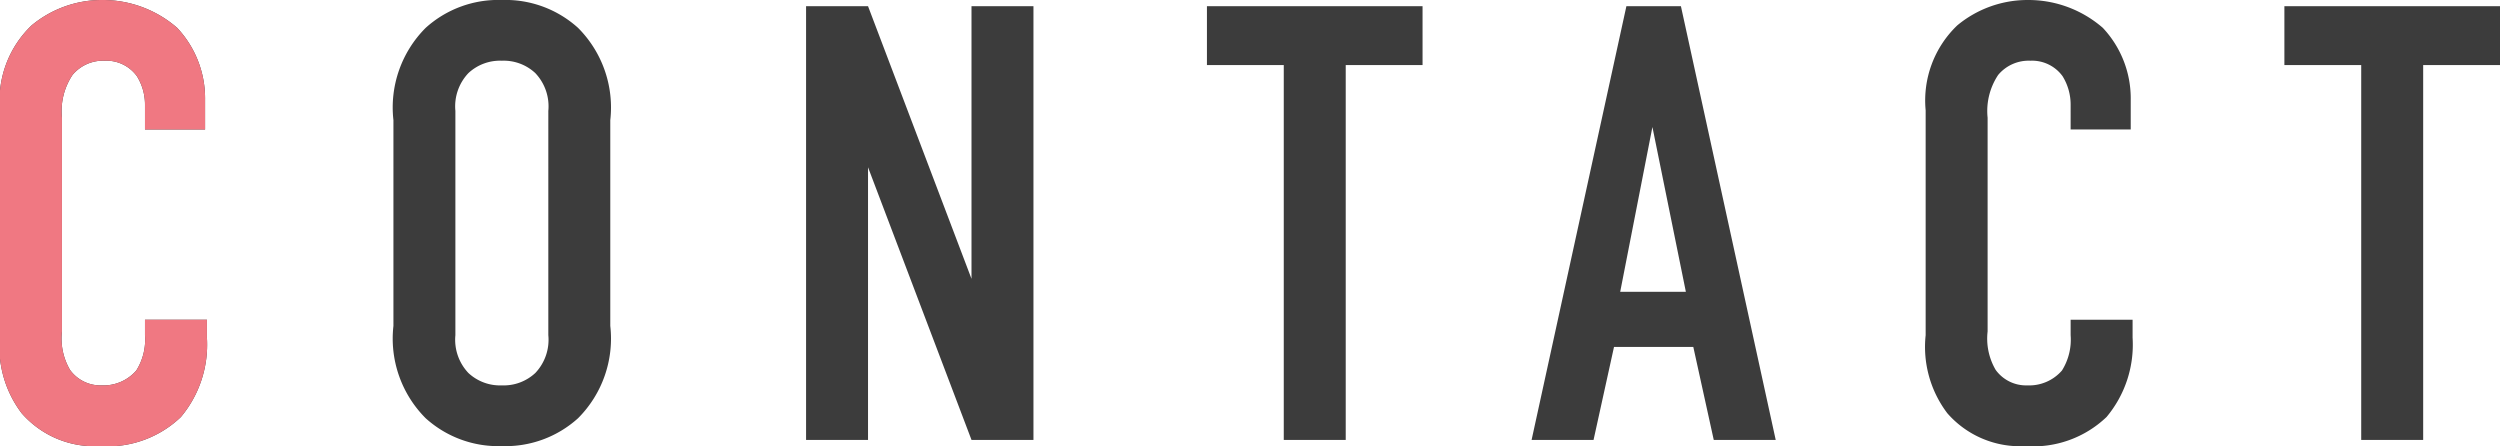
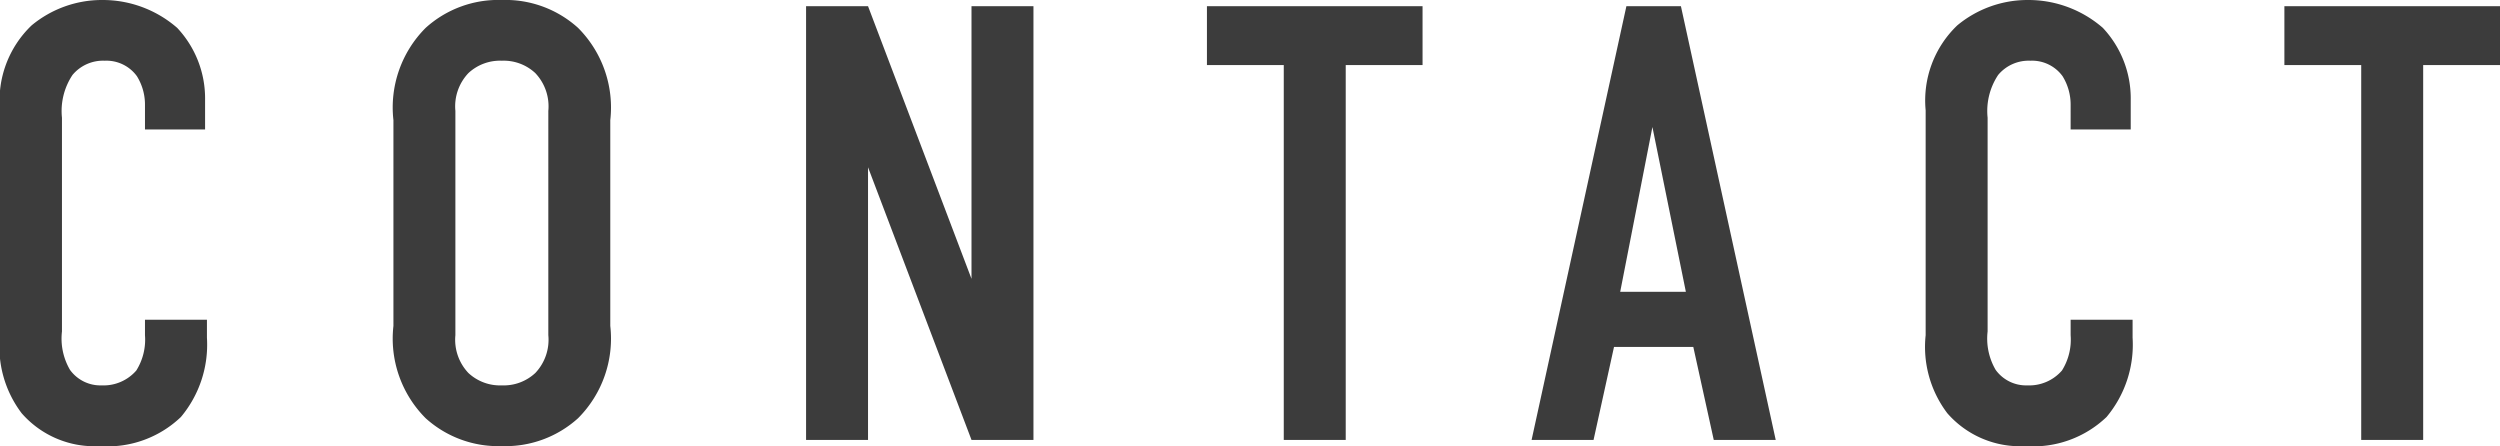
<svg xmlns="http://www.w3.org/2000/svg" width="80.7" height="14.4" viewBox="0 0 80.7 14.4">
  <g transform="translate(-184.14 -349.8)">
    <path d="M5.82-10.02H7.76v-.96a3.327,3.327,0,0,0-.9-2.32,3.66,3.66,0,0,0-2.42-.9,3.553,3.553,0,0,0-2.28.82,3.354,3.354,0,0,0-1.02,2.74v7.26a3.545,3.545,0,0,0,.7,2.52A3.114,3.114,0,0,0,4.36.2,3.426,3.426,0,0,0,6.98-.74,3.636,3.636,0,0,0,7.82-3.3v-.58h-2v.5a1.877,1.877,0,0,1-.28,1.14,1.4,1.4,0,0,1-1.12.48,1.21,1.21,0,0,1-1.02-.5A2,2,0,0,1,3.14-3.5v-6.9a2.1,2.1,0,0,1,.34-1.38,1.282,1.282,0,0,1,1.04-.46,1.216,1.216,0,0,1,1.04.5,1.738,1.738,0,0,1,.26.92Zm8.02,6.34A3.637,3.637,0,0,0,14.88-.7a3.492,3.492,0,0,0,2.46.9A3.492,3.492,0,0,0,19.8-.7a3.637,3.637,0,0,0,1.04-2.98v-6.64A3.637,3.637,0,0,0,19.8-13.3a3.492,3.492,0,0,0-2.46-.9,3.492,3.492,0,0,0-2.46.9,3.637,3.637,0,0,0-1.04,2.98Zm5,.3a1.557,1.557,0,0,1-.42,1.22,1.494,1.494,0,0,1-1.08.4,1.494,1.494,0,0,1-1.08-.4,1.557,1.557,0,0,1-.42-1.22v-7.24a1.557,1.557,0,0,1,.42-1.22,1.494,1.494,0,0,1,1.08-.4,1.494,1.494,0,0,1,1.08.4,1.557,1.557,0,0,1,.42,1.22ZM27.16-14V0h2V-8.8L32.5,0h2V-14h-2v8.8L29.16-14ZM40.1-14v1.9h2.48V0h2V-12.1h2.48V-14ZM58.46,0,55.4-14H53.64L50.58,0h2l.66-3H55.8l.66,3Zm-2.9-4.78H53.44l1.04-5.32Zm12.42-5.24h1.94v-.96a3.327,3.327,0,0,0-.9-2.32,3.66,3.66,0,0,0-2.42-.9,3.553,3.553,0,0,0-2.28.82,3.354,3.354,0,0,0-1.02,2.74v7.26A3.545,3.545,0,0,0,64-.86,3.114,3.114,0,0,0,66.52.2a3.426,3.426,0,0,0,2.62-.94,3.636,3.636,0,0,0,.84-2.56v-.58h-2v.5a1.877,1.877,0,0,1-.28,1.14,1.4,1.4,0,0,1-1.12.48,1.21,1.21,0,0,1-1.02-.5A2,2,0,0,1,65.3-3.5v-6.9a2.1,2.1,0,0,1,.34-1.38,1.282,1.282,0,0,1,1.04-.46,1.216,1.216,0,0,1,1.04.5,1.738,1.738,0,0,1,.26.92ZM74.88-14v1.9h2.48V0h2V-12.1h2.48V-14Z" transform="translate(183 364)" fill="#3c3c3c" />
-     <path d="M5.82-10.02H7.76v-.96a3.327,3.327,0,0,0-.9-2.32,3.66,3.66,0,0,0-2.42-.9,3.553,3.553,0,0,0-2.28.82,3.354,3.354,0,0,0-1.02,2.74v7.26a3.545,3.545,0,0,0,.7,2.52A3.114,3.114,0,0,0,4.36.2,3.426,3.426,0,0,0,6.98-.74,3.636,3.636,0,0,0,7.82-3.3v-.58h-2v.5a1.877,1.877,0,0,1-.28,1.14,1.4,1.4,0,0,1-1.12.48,1.21,1.21,0,0,1-1.02-.5A2,2,0,0,1,3.14-3.5v-6.9a2.1,2.1,0,0,1,.34-1.38,1.282,1.282,0,0,1,1.04-.46,1.216,1.216,0,0,1,1.04.5,1.738,1.738,0,0,1,.26.92Zm8.02,6.34v0Z" transform="translate(183 364)" fill="#f07882" />
  </g>
</svg>